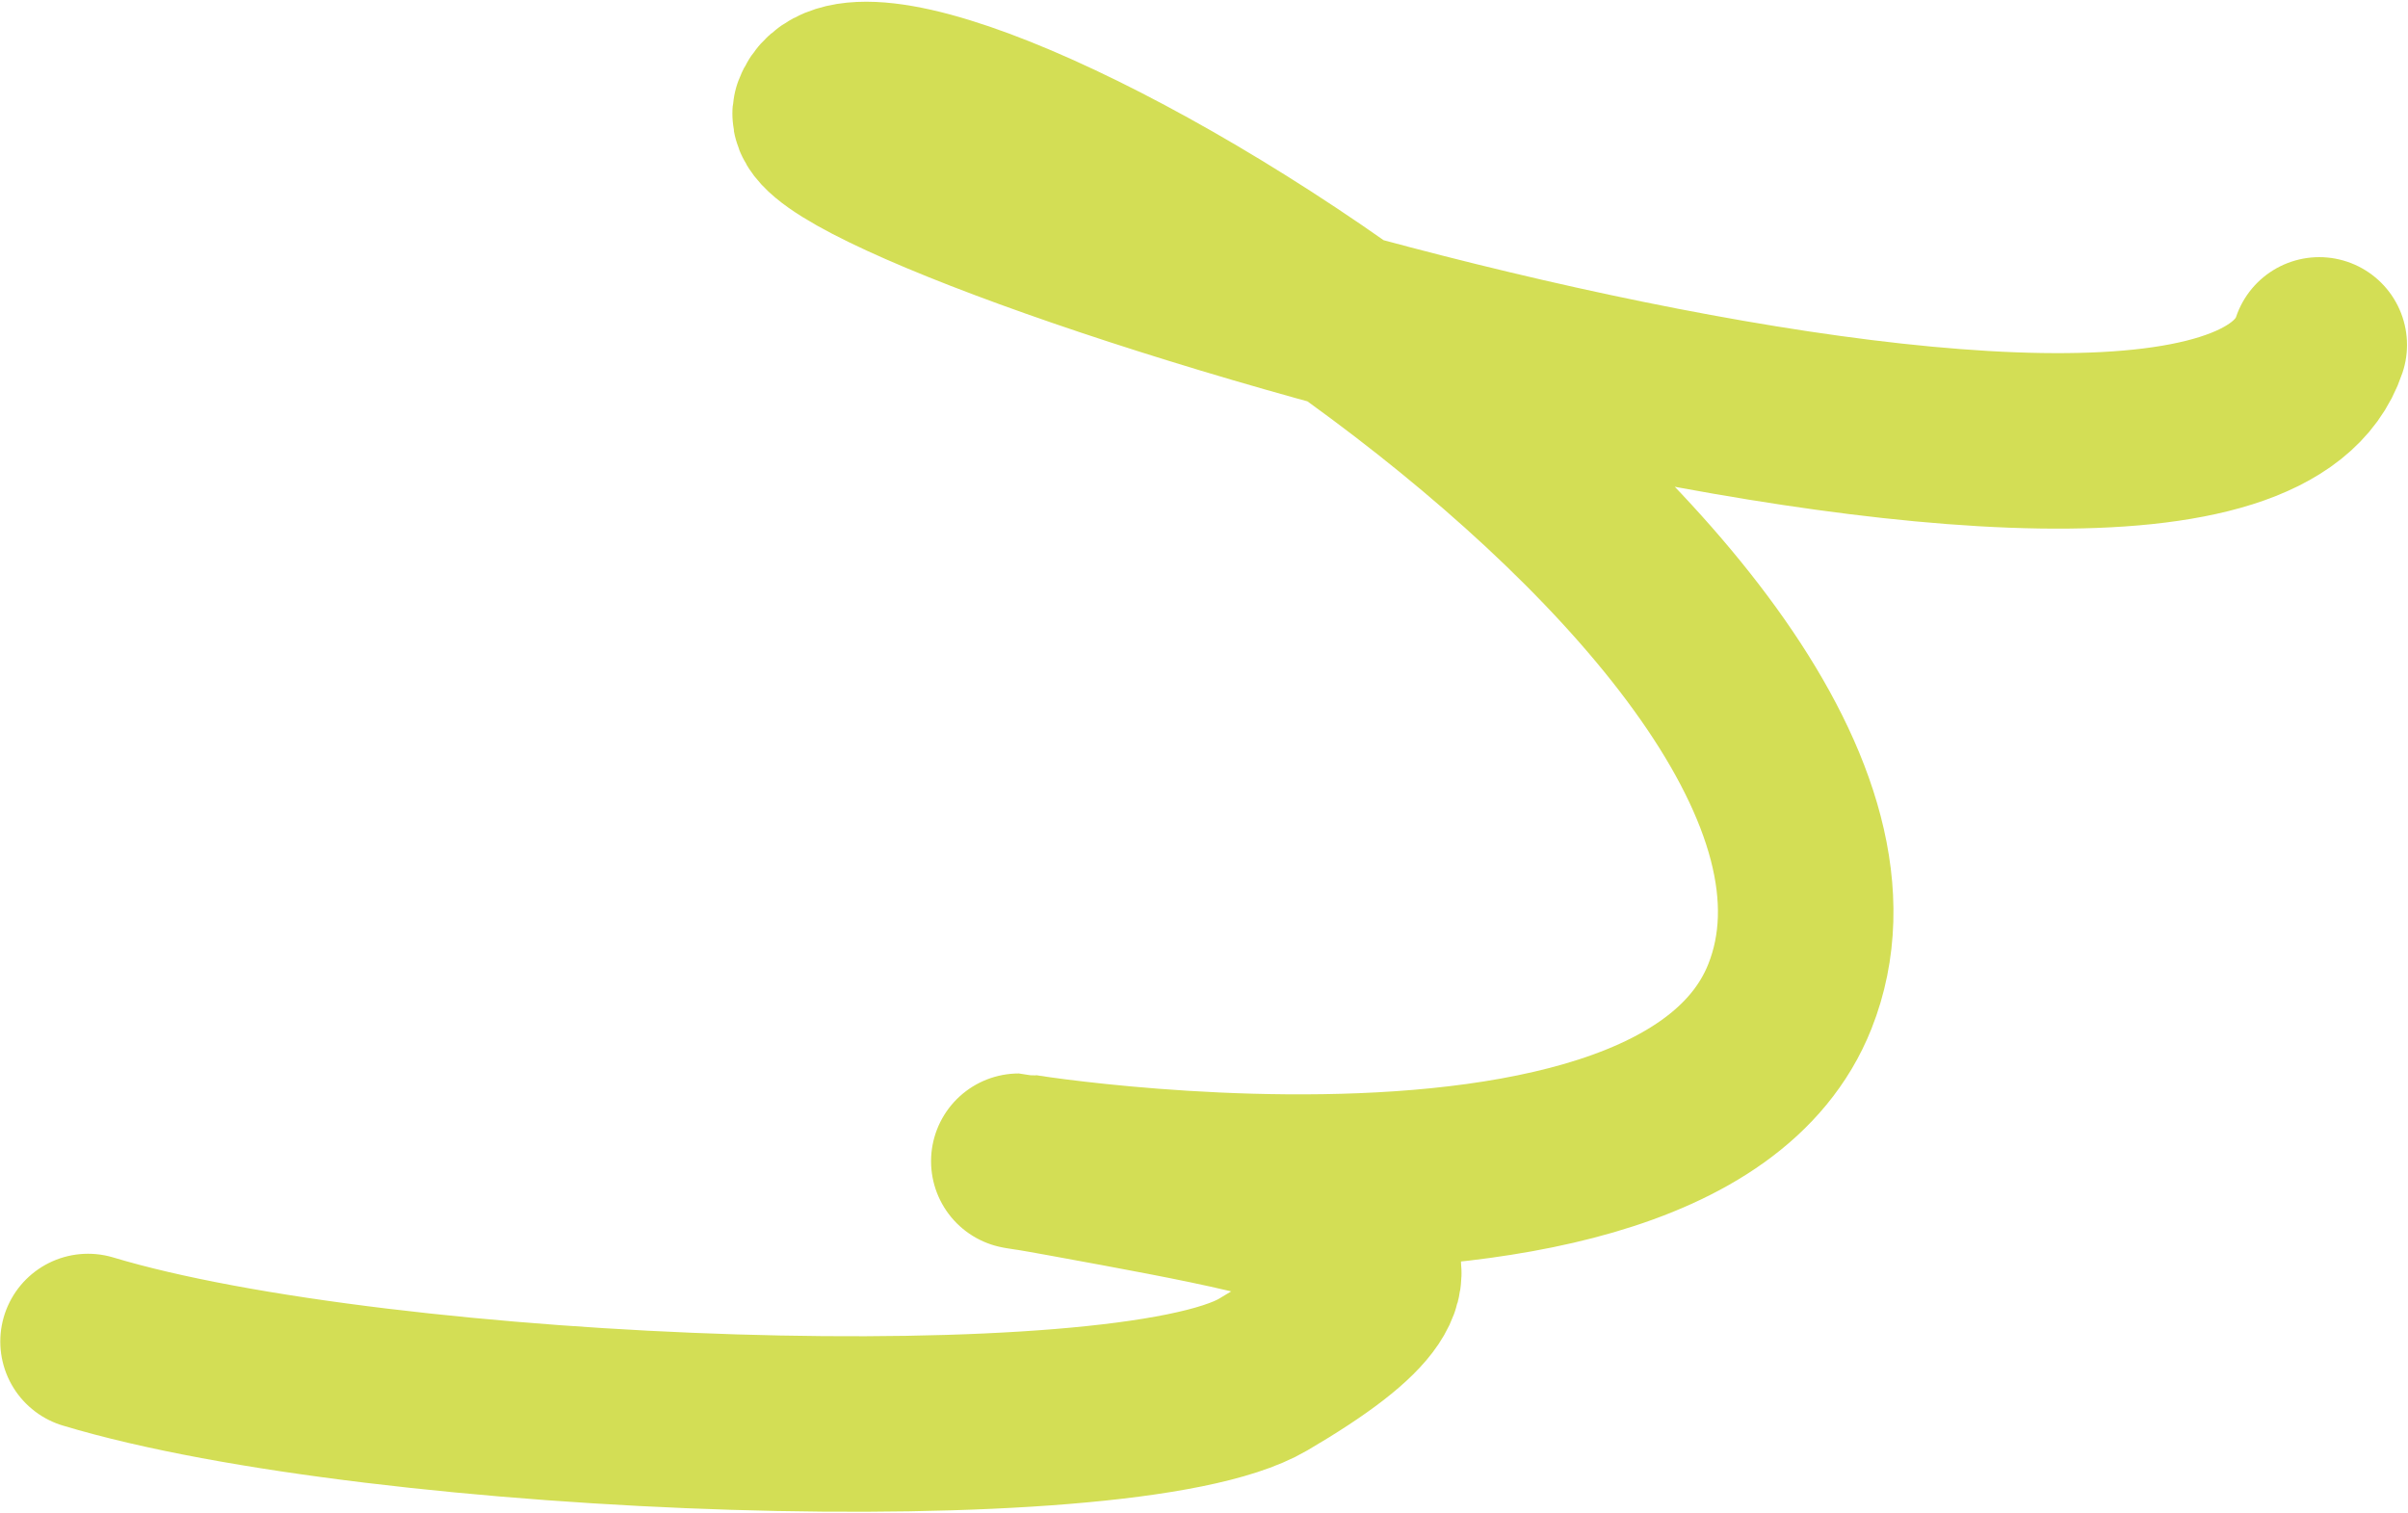
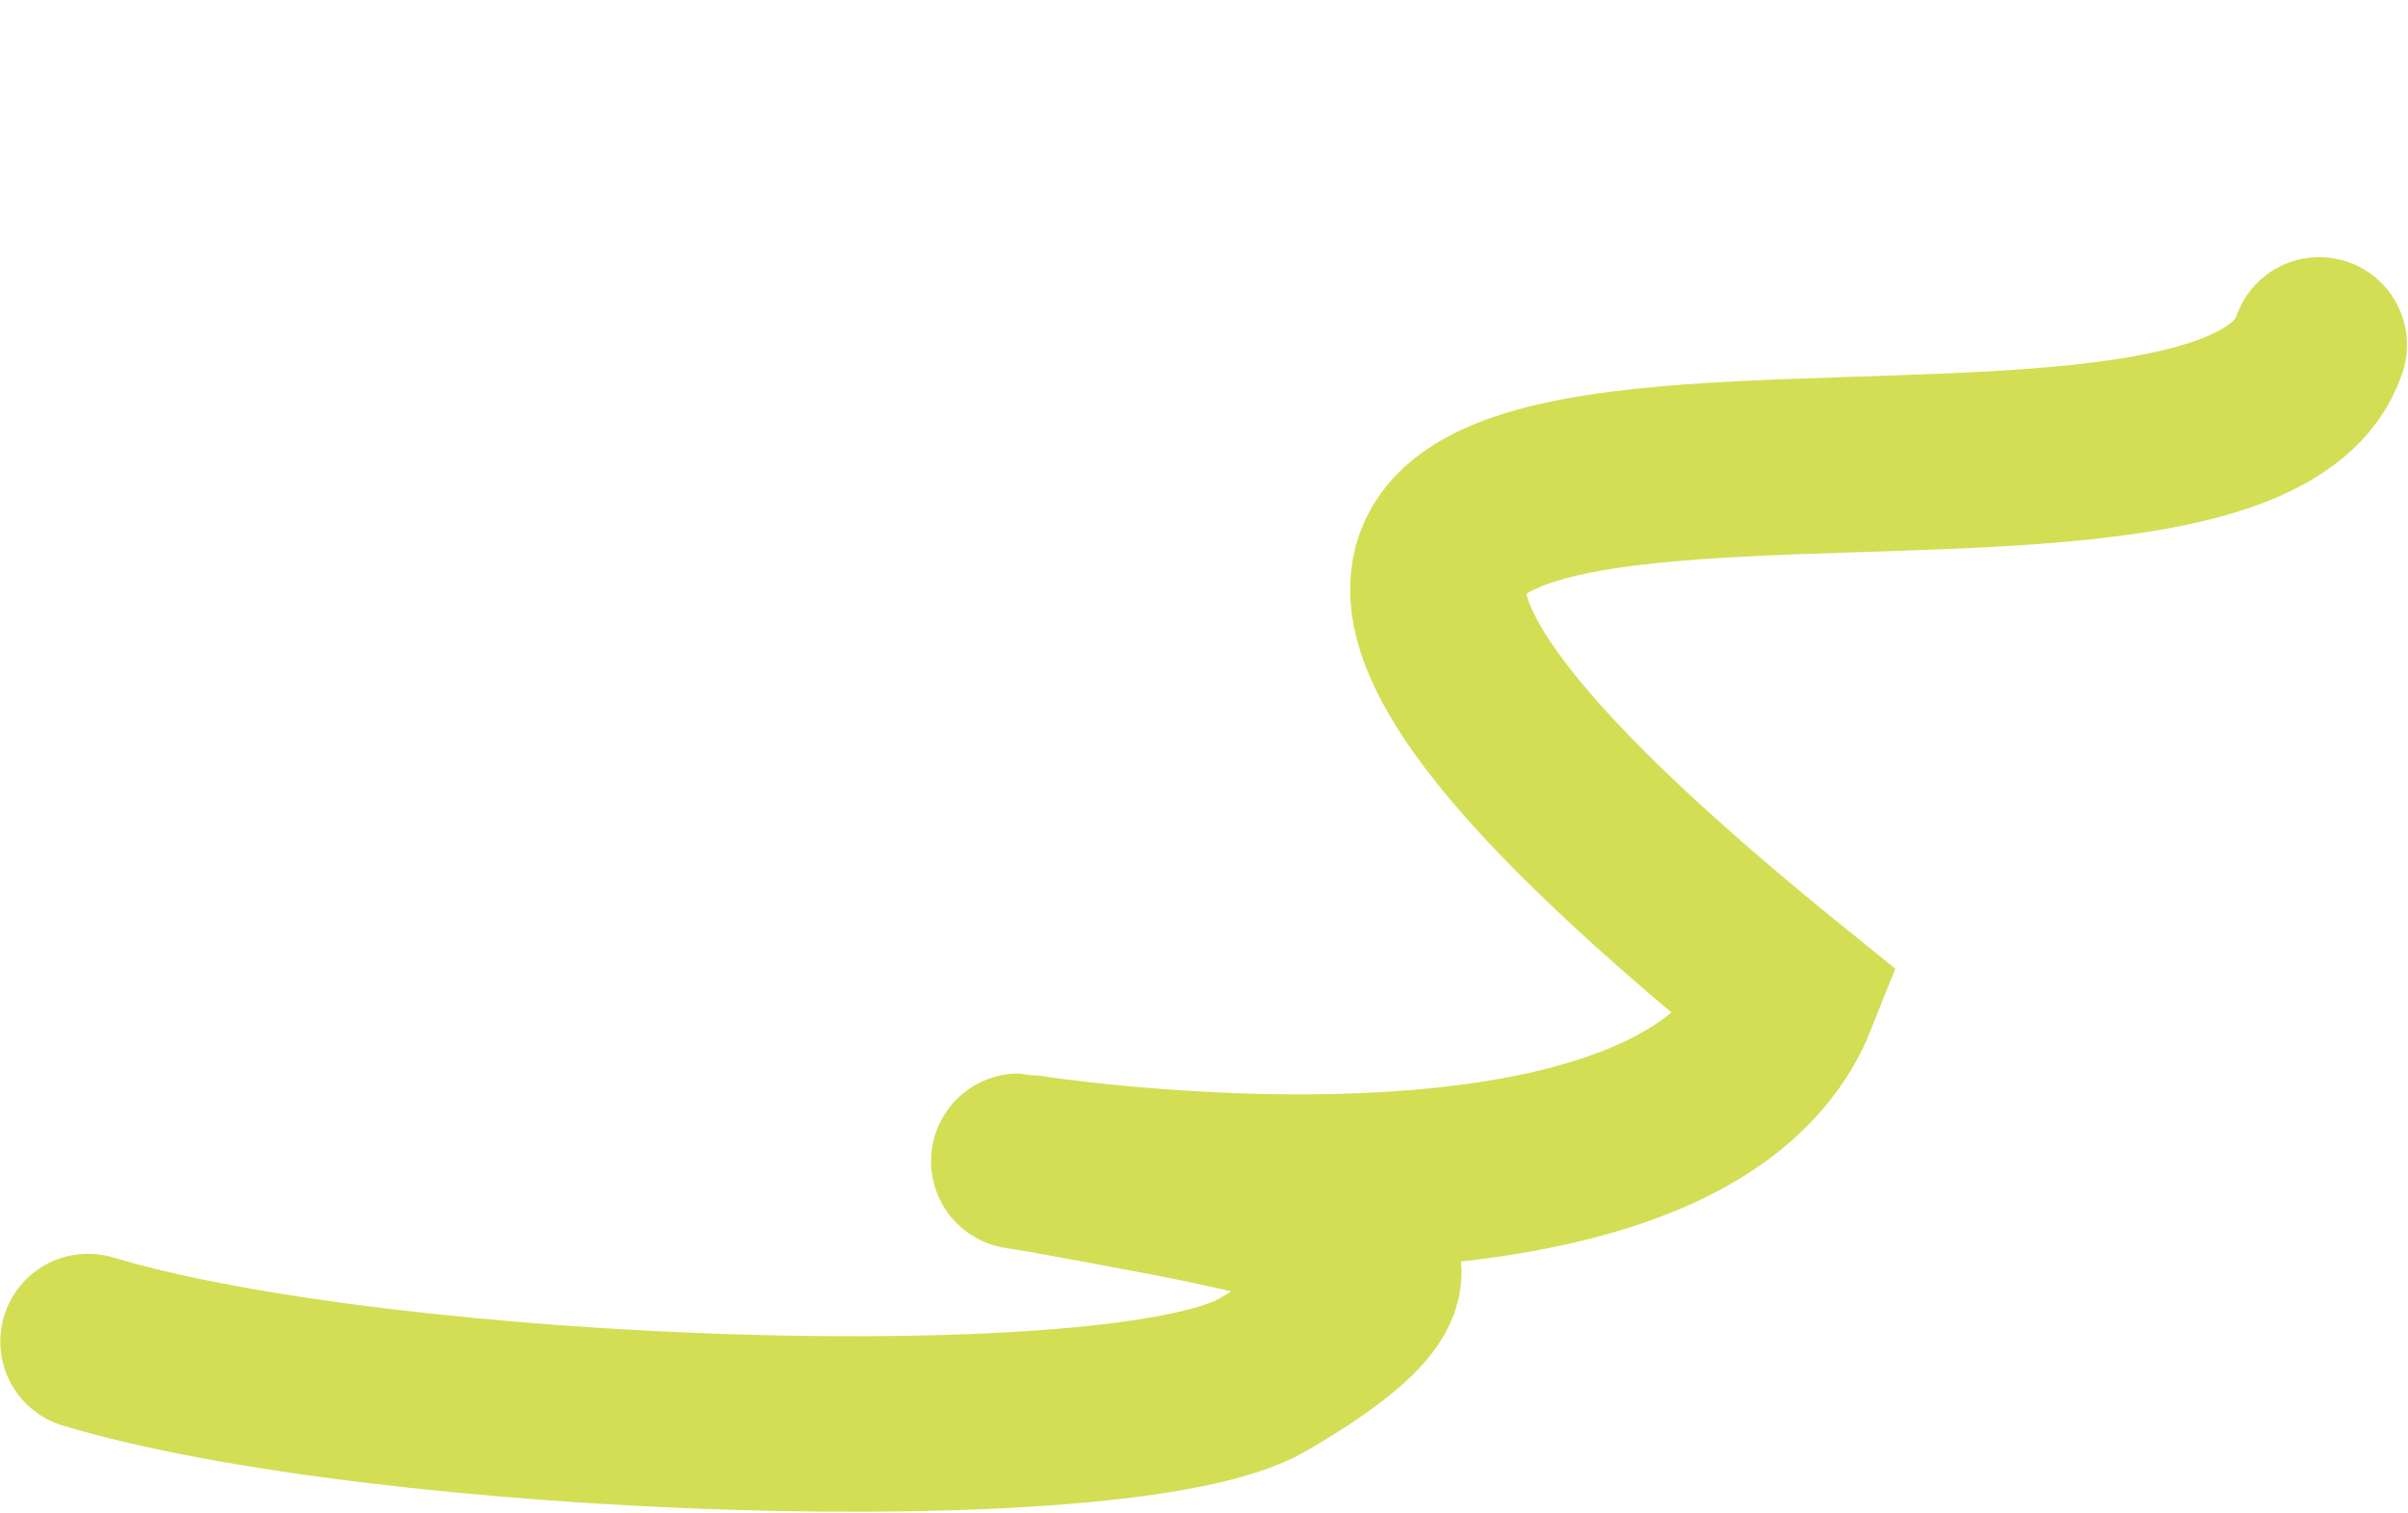
<svg xmlns="http://www.w3.org/2000/svg" width="721" height="453" viewBox="0 0 721 453" fill="none">
-   <path d="M26.363 401.722C114.728 428.355 336.365 436.151 378.18 411.641C444.274 372.9 404.85 365.846 318.934 350.11C243.393 336.275 498.986 391.501 535.932 298.367C583.135 179.38 261.923 -11.134 245.69 33.414C237.11 56.961 665.682 189.354 694.427 103.282" stroke="#D3DE55" stroke-width="52.556" stroke-linecap="round" />
+   <path d="M26.363 401.722C114.728 428.355 336.365 436.151 378.18 411.641C444.274 372.9 404.85 365.846 318.934 350.11C243.393 336.275 498.986 391.501 535.932 298.367C237.11 56.961 665.682 189.354 694.427 103.282" stroke="#D3DE55" stroke-width="52.556" stroke-linecap="round" />
</svg>